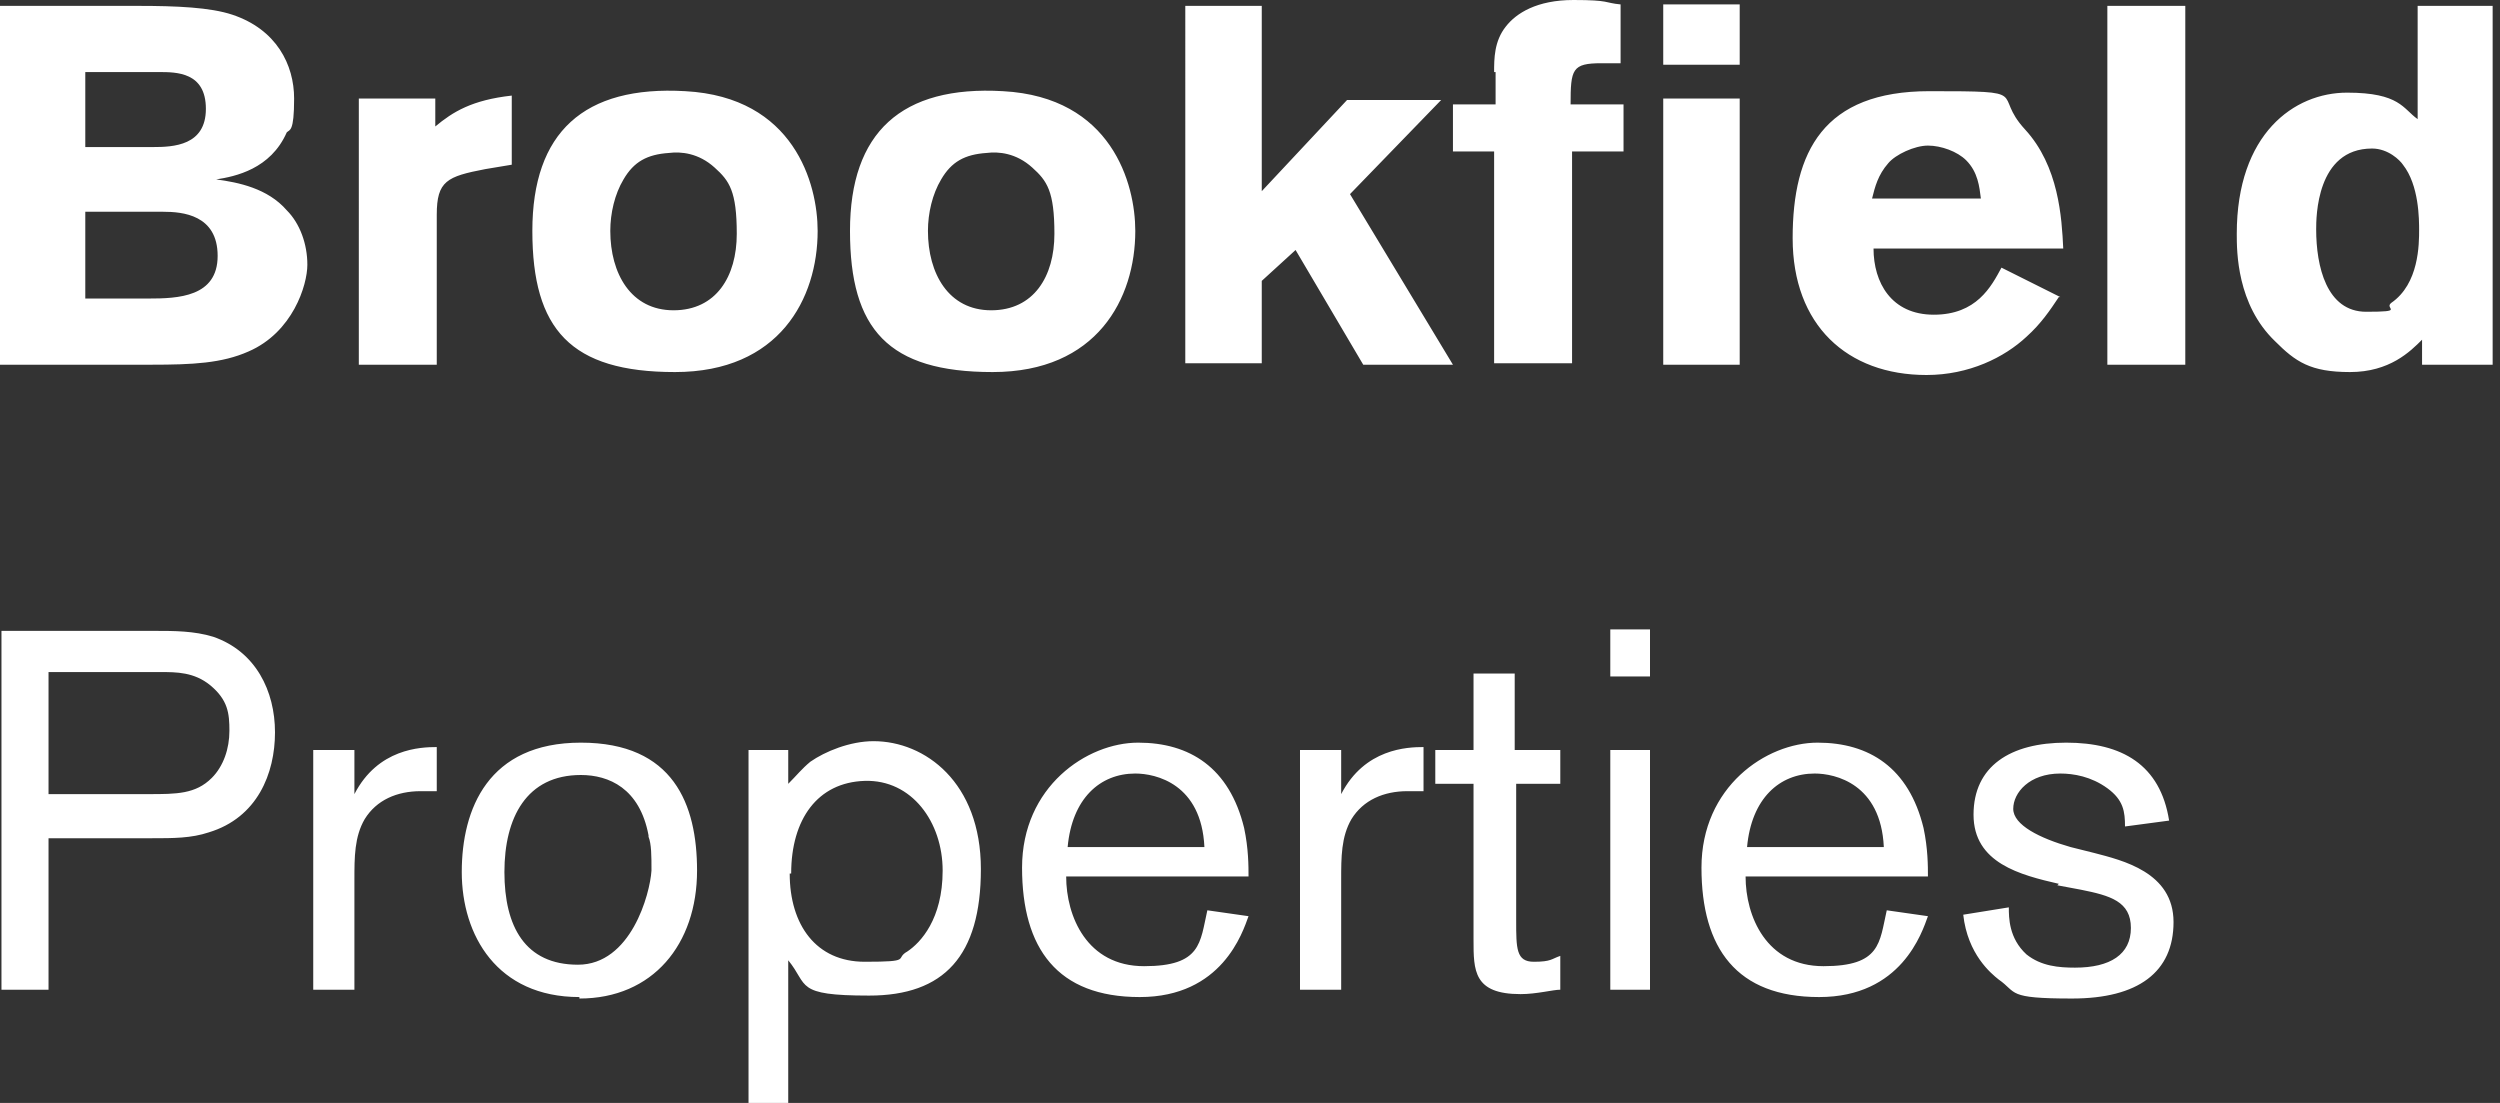
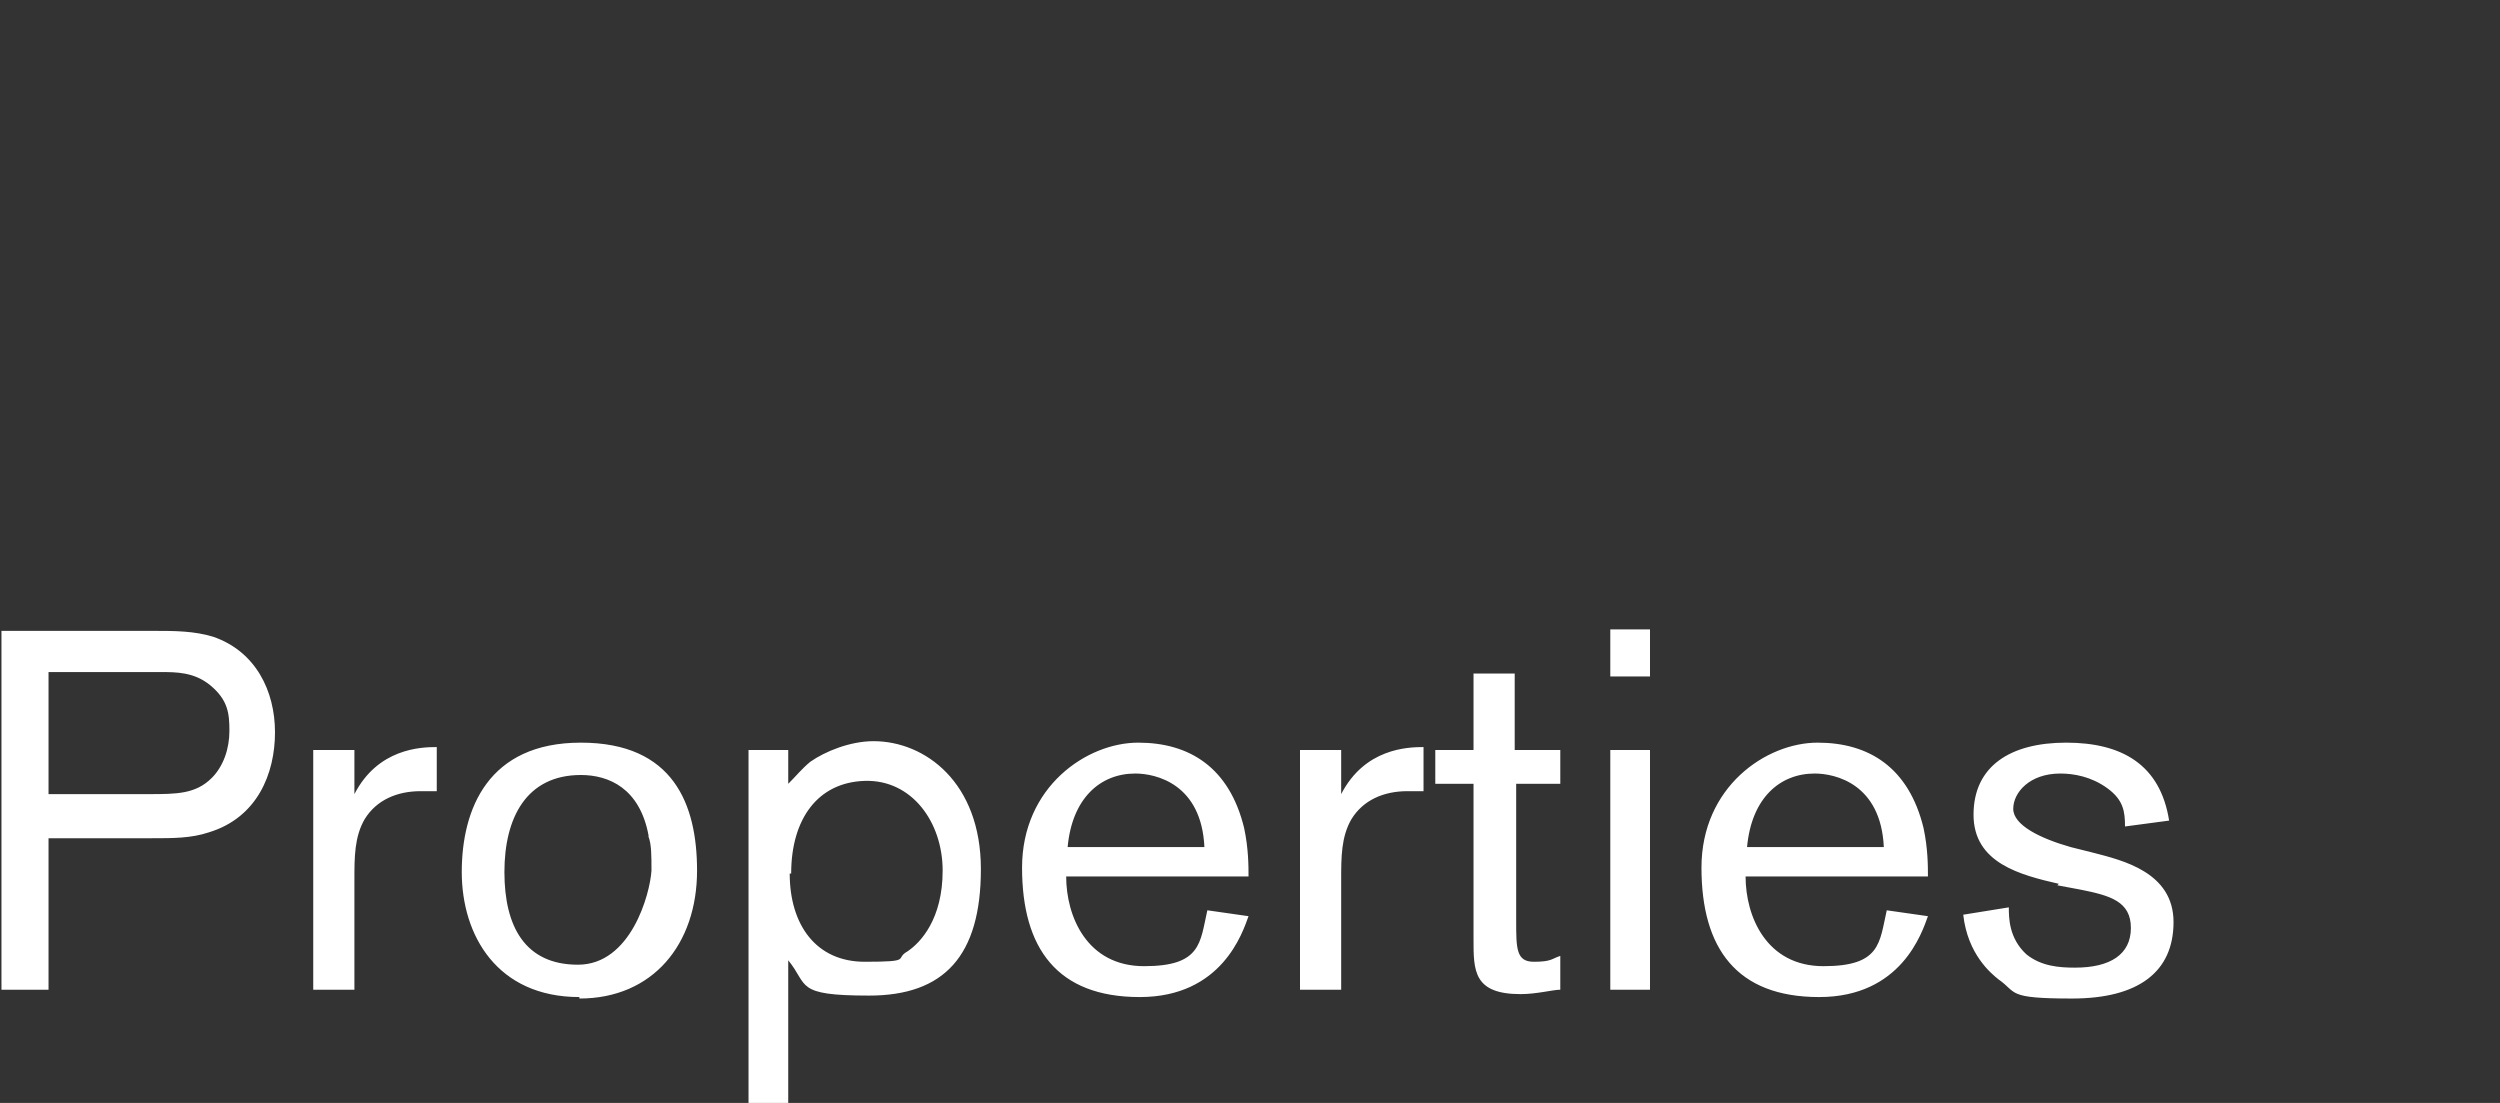
<svg xmlns="http://www.w3.org/2000/svg" id="Layer_1" data-name="Layer 1" version="1.1" viewBox="0 0 170 75">
  <rect x="0" y="0" width="170" height="75" fill="#333333" stroke="none" />
  <defs>
    <style>
      .cls-1 {
        fill: #fff;
        stroke-width: 0px;
      }
    </style>
  </defs>
-   <path class="cls-1" d="M0,.4h9.4c2.6,0,4.9.1,6.4.6,3,1,4.2,3.4,4.2,5.7s-.3,2.1-.5,2.3c-1.1,2.5-3.5,3-4.8,3.2,1.5.2,3.5.6,4.8,2.1.9.9,1.4,2.3,1.4,3.7s-1,4.6-4,5.9c-1.8.8-3.8.9-6.6.9H0V.4ZM5.8,4.9v5.1h4.6c1.4,0,3.6-.1,3.6-2.6s-2-2.5-3.2-2.5h-5ZM5.8,14.4v5.9h4.3c2,0,4.7-.1,4.7-2.9s-2.4-3-3.7-3h-5.3ZM29.6,8.6c1.2-1,2.5-1.8,5.2-2.1v4.7l-1.8.3c-2.6.5-3.3.8-3.3,3.1v10.2h-5.3V6.7h5.2v1.9h0ZM55.6,15.7c0,4.6-2.6,9.6-9.7,9.6s-9.7-2.9-9.7-9.6,3.5-9.9,10.4-9.5c7.4.4,9,6.3,9,9.5h0ZM42.4,12.2c-.6,1-.9,2.3-.9,3.5,0,2.9,1.4,5.4,4.3,5.4s4.3-2.3,4.3-5.2-.5-3.6-1.5-4.5c-1.1-1-2.3-1.1-3.1-1-1.5.1-2.4.6-3.1,1.8h0ZM77.2,15.7c0,4.6-2.6,9.6-9.7,9.6s-9.7-2.9-9.7-9.6,3.5-9.9,10.4-9.5c7.4.4,9,6.3,9,9.5h0ZM64,12.2c-.6,1-.9,2.3-.9,3.5,0,2.9,1.4,5.4,4.3,5.4s4.3-2.3,4.3-5.2-.5-3.6-1.5-4.5c-1.1-1-2.3-1.1-3.1-1-1.5.1-2.4.6-3.1,1.8h0ZM80.6.4h5.2v12.6l5.8-6.2h6.4l-6.2,6.4,7,11.6h-6.1l-4.6-7.8-2.3,2.1v5.6h-5.2V.4h0ZM101.6,4.9c0-.9,0-2.1.8-3.1.7-.9,2.1-1.8,4.6-1.8s2.1.2,3.2.3v4h-1.3c-2,0-2.1.4-2.1,2.8h3.6v3.2h-3.5v14.4h-5.3v-14.4h-2.8v-3.2h2.9v-2.2h0ZM113.1.3h5.2v4.1h-5.2V.3ZM113.1,6.7h5.2v18.1h-5.2V6.7ZM140,20.2c-.6.9-1.2,1.8-2.2,2.7-1.5,1.4-3.9,2.6-6.8,2.6-5.4,0-9.1-3.4-9.1-9.3s2.1-10,9.3-10,4.2.1,6.5,2.6c2.3,2.5,2.5,6,2.6,8.1h-12.9c0,2.3,1.2,4.5,4.1,4.5s3.9-1.9,4.6-3.2l4,2ZM134.7,13.5c-.1-.8-.2-1.8-1-2.6-.6-.6-1.7-1-2.6-1s-2.2.6-2.7,1.2c-.7.8-.9,1.6-1.1,2.4h7.4ZM148.6.4v24.4h-5.3V.4h5.3ZM169.5.4v24.4h-4.8v-1.7c-.8.8-2.2,2.2-4.9,2.2s-3.7-.7-5.1-2.1c-2.6-2.5-2.6-6.1-2.6-7.3,0-6.8,3.9-9.6,7.5-9.6s3.8,1.1,4.8,1.8V.4h5.2ZM164.5,15.7c0-.8,0-3.1-1.1-4.5-.2-.3-1-1.1-2.1-1.1-3.8,0-3.8,4.7-3.8,5.5,0,2.5.7,5.6,3.4,5.6s1.2-.2,1.7-.6c1.9-1.3,1.9-4,1.9-5h0Z" />
  <path class="cls-1" d="M3.3,56.9v10.4H.1v-24.4h10.5c1.2,0,2.6,0,3.9.4,2.9,1,4.2,3.7,4.2,6.5s-1.2,5.8-4.5,6.8c-1.2.4-2.4.4-3.9.4H3.3ZM3.3,54h6.8c1.9,0,3.2,0,4.3-1.1.8-.8,1.2-2,1.2-3.2s-.1-2.1-1.3-3.1c-1.1-.9-2.3-.9-3.4-.9H3.3v8.4ZM24.1,51v3c1.6-3.1,4.5-3.2,5.6-3.2v3c-.3,0-.7,0-1.1,0-1.6,0-3,.6-3.8,1.9-.7,1.2-.7,2.6-.7,4.1v7.5h-2.8v-16.3h2.8,0ZM39.4,67.8c-5.6,0-8-4.2-8-8.5s1.8-8.8,8.1-8.8,7.9,4.2,7.9,8.7c0,5-3,8.7-8,8.7ZM44.1,56.8c-.6-3.2-2.7-4.1-4.6-4.1-3.7,0-5.2,2.9-5.2,6.6s1.4,6.3,5,6.3,4.9-4.8,5-6.4c0-1,0-1.8-.2-2.3h0ZM50.9,51h2.7v2.3c.6-.6.9-1,1.5-1.5,1-.7,2.7-1.4,4.3-1.4,3.5,0,7.3,2.8,7.3,8.7s-2.5,8.6-7.6,8.6-4.1-.7-5.5-2.4v9.7h-2.7v-24h0ZM53.7,59.4c0,3.5,1.8,6,5.1,6s2-.2,2.9-.7c.9-.6,2.4-2.2,2.4-5.5s-2.1-6.2-5.3-6.1c-3.2.1-5,2.6-5,6.3ZM84.9,62.3c-.4,1.1-1.8,5.5-7.4,5.5s-8-3.3-8-8.8,4.4-8.5,7.9-8.5,6.2,1.7,7.2,5.8c.3,1.4.3,2.6.3,3.3h-12.4c0,2.7,1.4,6.1,5.3,6.1s3.8-1.6,4.3-3.8l2.8.4ZM81.9,57.6c-.2-4.3-3.3-5-4.7-5-2.4,0-4.3,1.7-4.6,5h9.3ZM91.2,51v3c1.6-3.1,4.5-3.2,5.6-3.2v3c-.3,0-.7,0-1.1,0-1.6,0-3,.6-3.8,1.9-.7,1.2-.7,2.6-.7,4.1v7.5h-2.8v-16.3h2.8,0ZM103.1,51h3v2.3h-3v9.3c0,1.9,0,2.8,1.2,2.8s1.2-.2,1.8-.4v2.3c-.5,0-1.6.3-2.7.3-3.2,0-3.2-1.6-3.2-3.7v-10.6h-2.6v-2.3h2.6v-5.2h2.8v5.2h0ZM112.2,42.8v3.2h-2.7v-3.2h2.7ZM112.2,51v16.3h-2.7v-16.3h2.7ZM131.1,62.3c-.4,1.1-1.8,5.5-7.4,5.5s-8-3.3-8-8.8,4.4-8.5,7.9-8.5,6.2,1.7,7.2,5.8c.3,1.4.3,2.6.3,3.3h-12.4c0,2.7,1.4,6.1,5.3,6.1s3.8-1.6,4.3-3.8l2.8.4ZM128.1,57.6c-.2-4.3-3.3-5-4.7-5-2.4,0-4.3,1.7-4.6,5h9.3ZM140,60.1c-2.6-.6-5.8-1.4-5.8-4.7s2.5-4.9,6.3-4.9,6.4,1.5,7,5.3l-3,.4c0-1-.1-1.8-1.2-2.6-1.1-.8-2.3-1-3.2-1-2.1,0-3.2,1.3-3.2,2.4s1.8,2,3.9,2.6l1.6.4c1.9.5,5.4,1.3,5.4,4.7s-2.4,5.2-6.9,5.2-3.7-.4-5-1.3c-.5-.4-2.1-1.7-2.4-4.4l3.1-.5c0,.7,0,2.1,1.2,3.2,1,.8,2.2.9,3.3.9,2.4,0,3.8-.9,3.8-2.7s-1.4-2.2-3.4-2.6l-1.6-.3h0Z" />
</svg>